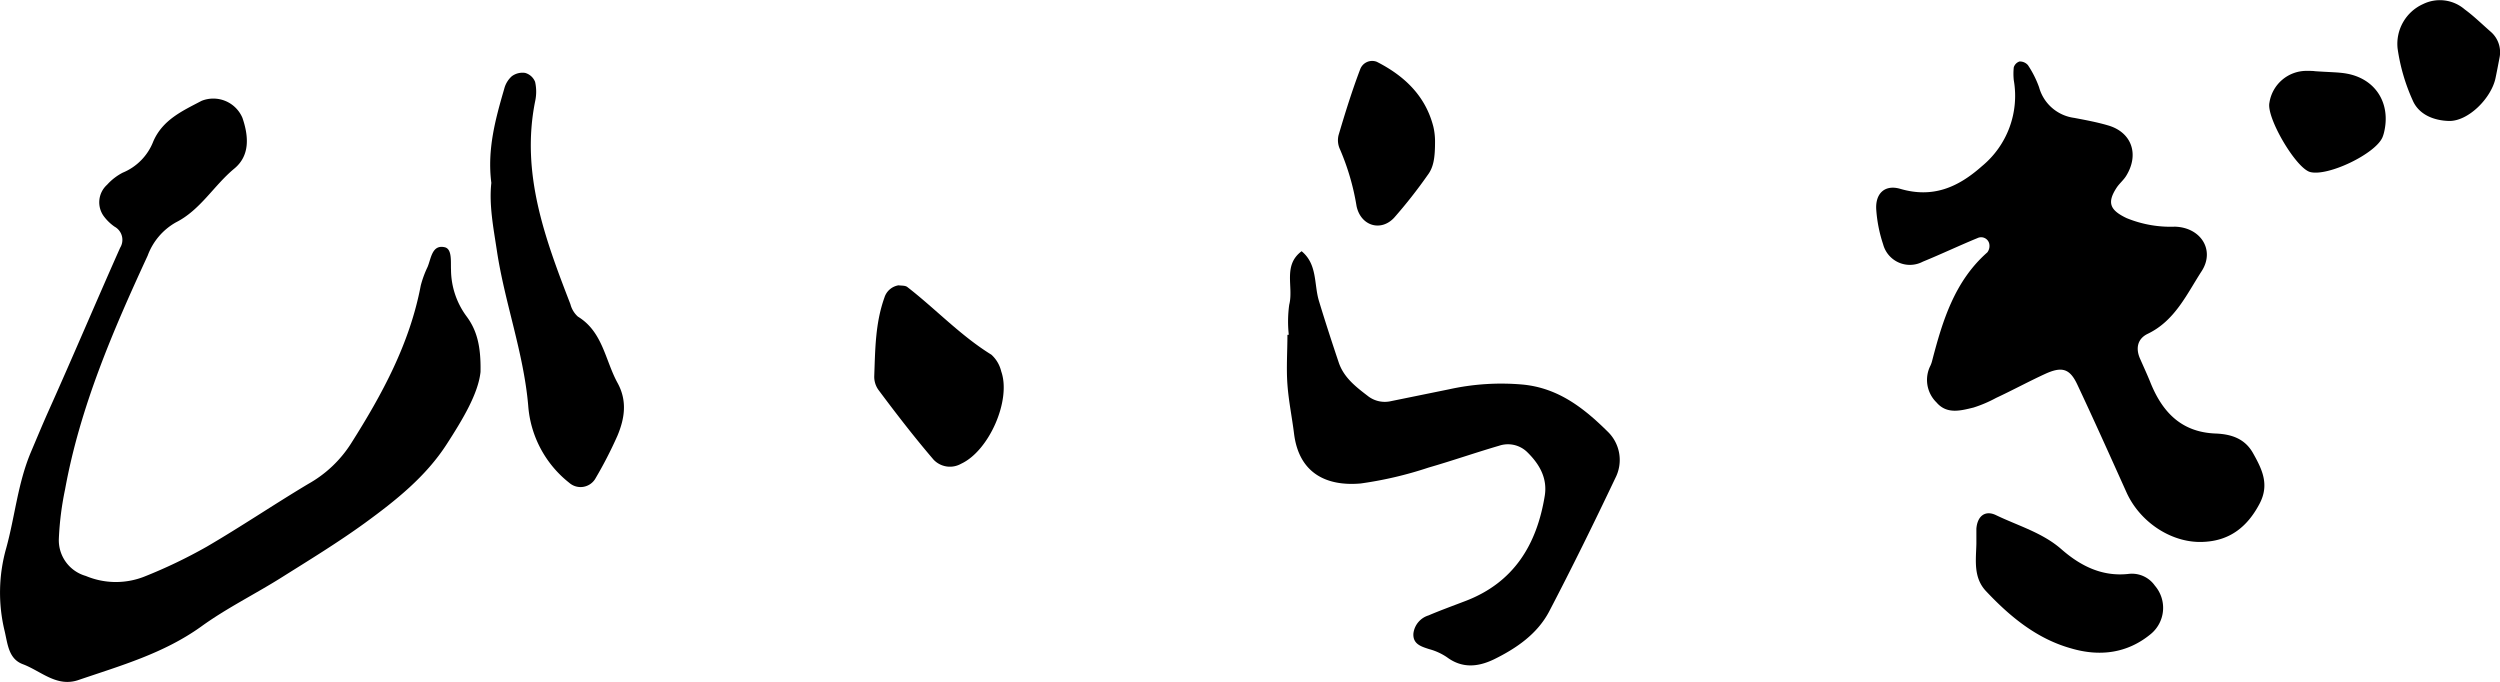
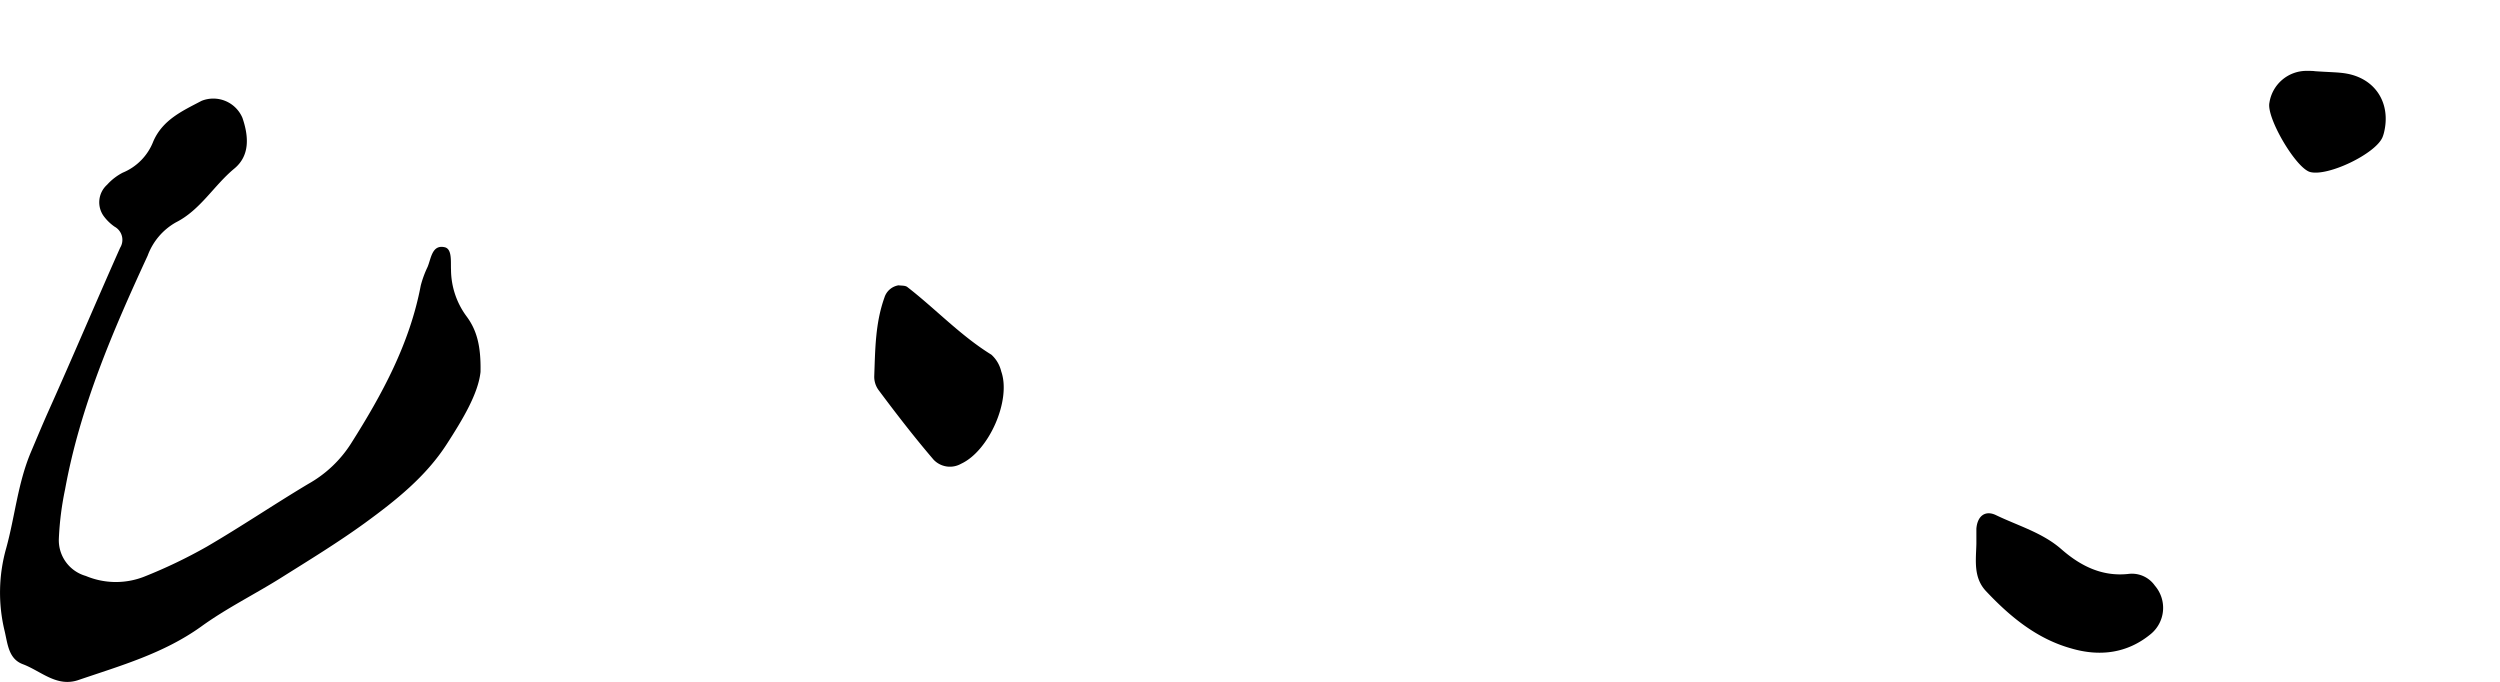
<svg xmlns="http://www.w3.org/2000/svg" viewBox="0 0 332.97 90.82">
  <g id="Layer_2" data-name="Layer 2">
    <g id="over">
-       <path d="M268.21,10.67a8.26,8.26,0,0,1,0-1.7,1.19,1.19,0,0,1,.76-.78,1.41,1.41,0,0,1,1.13.49,13.51,13.51,0,0,1,1.48,2.94,5.61,5.61,0,0,0,4.68,4.08c1.51.29,3,.56,4.5,1,3.16.91,4.2,3.86,2.41,6.74-.35.56-.89,1-1.25,1.54-1.31,2-.93,3,1.32,4.07a15.37,15.37,0,0,0,6.43,1.14c3.45.1,5.36,3.11,3.58,5.9-2,3.08-3.56,6.62-7.2,8.37-1.41.68-1.62,2-1,3.36.44,1,.9,2,1.31,3,1.58,4,4.11,6.74,8.72,6.92,2.06.08,3.9.65,5,2.62,1.22,2.17,2.23,4.21.83,6.8-1.6,3-3.88,4.79-7.22,5-4.26.32-8.63-2.52-10.46-6.57-2.17-4.82-4.33-9.64-6.58-14.42-1-2.11-2.06-2.38-4.28-1.36S268,52,265.85,53a17.07,17.07,0,0,1-3,1.28c-1.69.41-3.55.94-4.93-.68a4.19,4.19,0,0,1-.81-4.9,3.52,3.52,0,0,0,.22-.62c1.39-5.36,3-10.63,7.36-14.47a1.41,1.41,0,0,0,.24-1.21,1.11,1.11,0,0,0-1.55-.69c-2.44,1-4.83,2.14-7.28,3.14a3.69,3.69,0,0,1-5.29-2.31A18.64,18.64,0,0,1,249.9,28c-.18-2.19,1.1-3.46,3.19-2.85,4.33,1.27,7.68-.18,10.86-3A12.14,12.14,0,0,0,268.21,10.67Z" />
      <path d="M64,49.54c-.31,2.88-2.34,6.27-4.49,9.6-2.8,4.35-6.8,7.52-10.9,10.51-3.57,2.59-7.35,4.9-11.09,7.25C34,79.12,30.17,81,26.78,83.46c-5,3.58-10.7,5.19-16.33,7.11-2.9,1-5-1.21-7.42-2.11-1.88-.71-2-2.64-2.41-4.4A21.69,21.69,0,0,1,.83,73C2,68.75,2.37,64.36,4.11,60.23c.77-1.81,1.52-3.63,2.33-5.44C9.69,47.55,12.78,40.24,16,33a2,2,0,0,0-.74-2.81,6.16,6.16,0,0,1-1.42-1.37,3.14,3.14,0,0,1,.42-4.21A7.35,7.35,0,0,1,16.34,23a7.37,7.37,0,0,0,4.07-4.15c1.26-2.92,3.92-4.09,6.44-5.42a4.21,4.21,0,0,1,5.44,2.27c.82,2.39,1.05,5-1.09,6.76-2.72,2.25-4.51,5.51-7.76,7.15a8.41,8.41,0,0,0-3.77,4.43c-4.62,10-9,20.15-11,31.12a40.47,40.47,0,0,0-.83,6.55,4.94,4.94,0,0,0,3.59,5,10.32,10.32,0,0,0,7.76.1,67.22,67.22,0,0,0,8.35-4c4.58-2.67,9-5.66,13.52-8.36a16,16,0,0,0,5.68-5.36c4.16-6.57,7.83-13.31,9.3-21.06a13.72,13.72,0,0,1,.91-2.48c.48-1.15.59-3,2.28-2.62,1,.23.79,1.87.84,3a10.53,10.53,0,0,0,2.05,6.18C63.49,43.94,64.07,46.05,64,49.54Z" />
-       <path d="M171.65,44.58a16.33,16.33,0,0,1,.06-4c.61-2.37-.89-5.23,1.65-7.12,2.12,1.74,1.63,4.39,2.31,6.63.83,2.74,1.72,5.47,2.63,8.18.67,2,2.26,3.23,3.84,4.44a3.65,3.65,0,0,0,3.11.72L193,51.85a32.3,32.3,0,0,1,9.82-.63c4.77.46,8.17,3.17,11.32,6.28a5.25,5.25,0,0,1,1,6.18c-2.85,6-5.75,11.9-8.81,17.76-1.58,3-4.37,4.92-7.38,6.39-2.1,1-4.2,1.22-6.24-.3a7.91,7.91,0,0,0-2.38-1.08c-1.09-.35-2.18-.69-2.08-2.09a2.87,2.87,0,0,1,2-2.39c1.62-.69,3.28-1.29,4.92-1.92,6.46-2.46,9.51-7.51,10.57-14,.39-2.4-.74-4.29-2.38-5.88a3.68,3.68,0,0,0-3.71-.8c-3.15.92-6.24,2-9.4,2.91a50.65,50.65,0,0,1-9,2.11c-4.41.4-8.23-1.22-8.9-6.64-.27-2.18-.72-4.35-.88-6.54s0-4.41,0-6.61Z" />
-       <path d="M65.44,24.36c-.57-4.46.55-8.51,1.72-12.54a3.37,3.37,0,0,1,1-1.66,2.39,2.39,0,0,1,1.78-.45,2,2,0,0,1,1.33,1.2,6,6,0,0,1,0,2.6c-1.92,9.6,1.33,18.29,4.7,27a3.35,3.35,0,0,0,1,1.66C80.29,44.19,80.6,48,82.25,51c1.32,2.41.94,4.74,0,7a55.62,55.62,0,0,1-3,5.82,2.29,2.29,0,0,1-3.45.47A14.43,14.43,0,0,1,70.35,54c-.62-7.09-3.14-13.71-4.18-20.67C65.71,30.29,65.12,27.28,65.44,24.36Z" />
      <path d="M263.23,72.42c0-.66,0-1.32,0-2,.13-1.7,1.18-2.5,2.61-1.81,2.95,1.42,6.2,2.34,8.7,4.53s5.38,3.69,8.94,3.3A3.72,3.72,0,0,1,287,78a4.52,4.52,0,0,1-.56,6.46c-3.16,2.6-6.84,3-10.58,1.9-4.57-1.27-8.15-4.23-11.34-7.62C262.8,76.92,263.18,74.6,263.23,72.42Z" />
      <path d="M119.68,38c.36.06.89,0,1.18.24,3.79,2.94,7.08,6.47,11.18,9a4.36,4.36,0,0,1,1.31,2.22c1.36,3.84-1.63,10.6-5.35,12.31a3,3,0,0,1-3.66-.55c-2.57-3-5-6.15-7.34-9.29a3,3,0,0,1-.56-1.86c.13-3.51.13-7,1.35-10.42A2.36,2.36,0,0,1,119.68,38Z" />
-       <path d="M191.13,18.8c0,2.12-.16,3.45-1,4.54A65.16,65.16,0,0,1,185.68,29c-1.76,1.89-4.43,1.1-5-1.53a32.13,32.13,0,0,0-2.2-7.56,2.83,2.83,0,0,1-.19-1.94c.87-2.94,1.78-5.87,2.87-8.74a1.7,1.7,0,0,1,2.21-1c3.66,1.86,6.49,4.52,7.54,8.66A8.62,8.62,0,0,1,191.13,18.8Z" />
-       <path d="M332.91,7.67c-.19,1-.35,1.84-.53,2.7-.54,2.67-3.62,5.8-6.21,5.74-1.91-.05-4-.78-4.84-2.77a25.35,25.35,0,0,1-2-6.89A5.81,5.81,0,0,1,322.73.54a5.07,5.07,0,0,1,5.55.72c1.23.9,2.34,2,3.49,3A3.6,3.6,0,0,1,332.91,7.67Z" />
      <path d="M308.12,9.47c2.28.16,3.39.14,4.46.34,3.86.71,5.88,4,4.94,7.85a4.48,4.48,0,0,1-.2.62c-.93,2.21-7.29,5.26-9.64,4.63-1.9-.52-5.85-7.25-5.42-9.23a5,5,0,0,1,5.07-4.24C308,9.43,308.65,9.5,308.12,9.47Z" />
    </g>
  </g>
</svg>